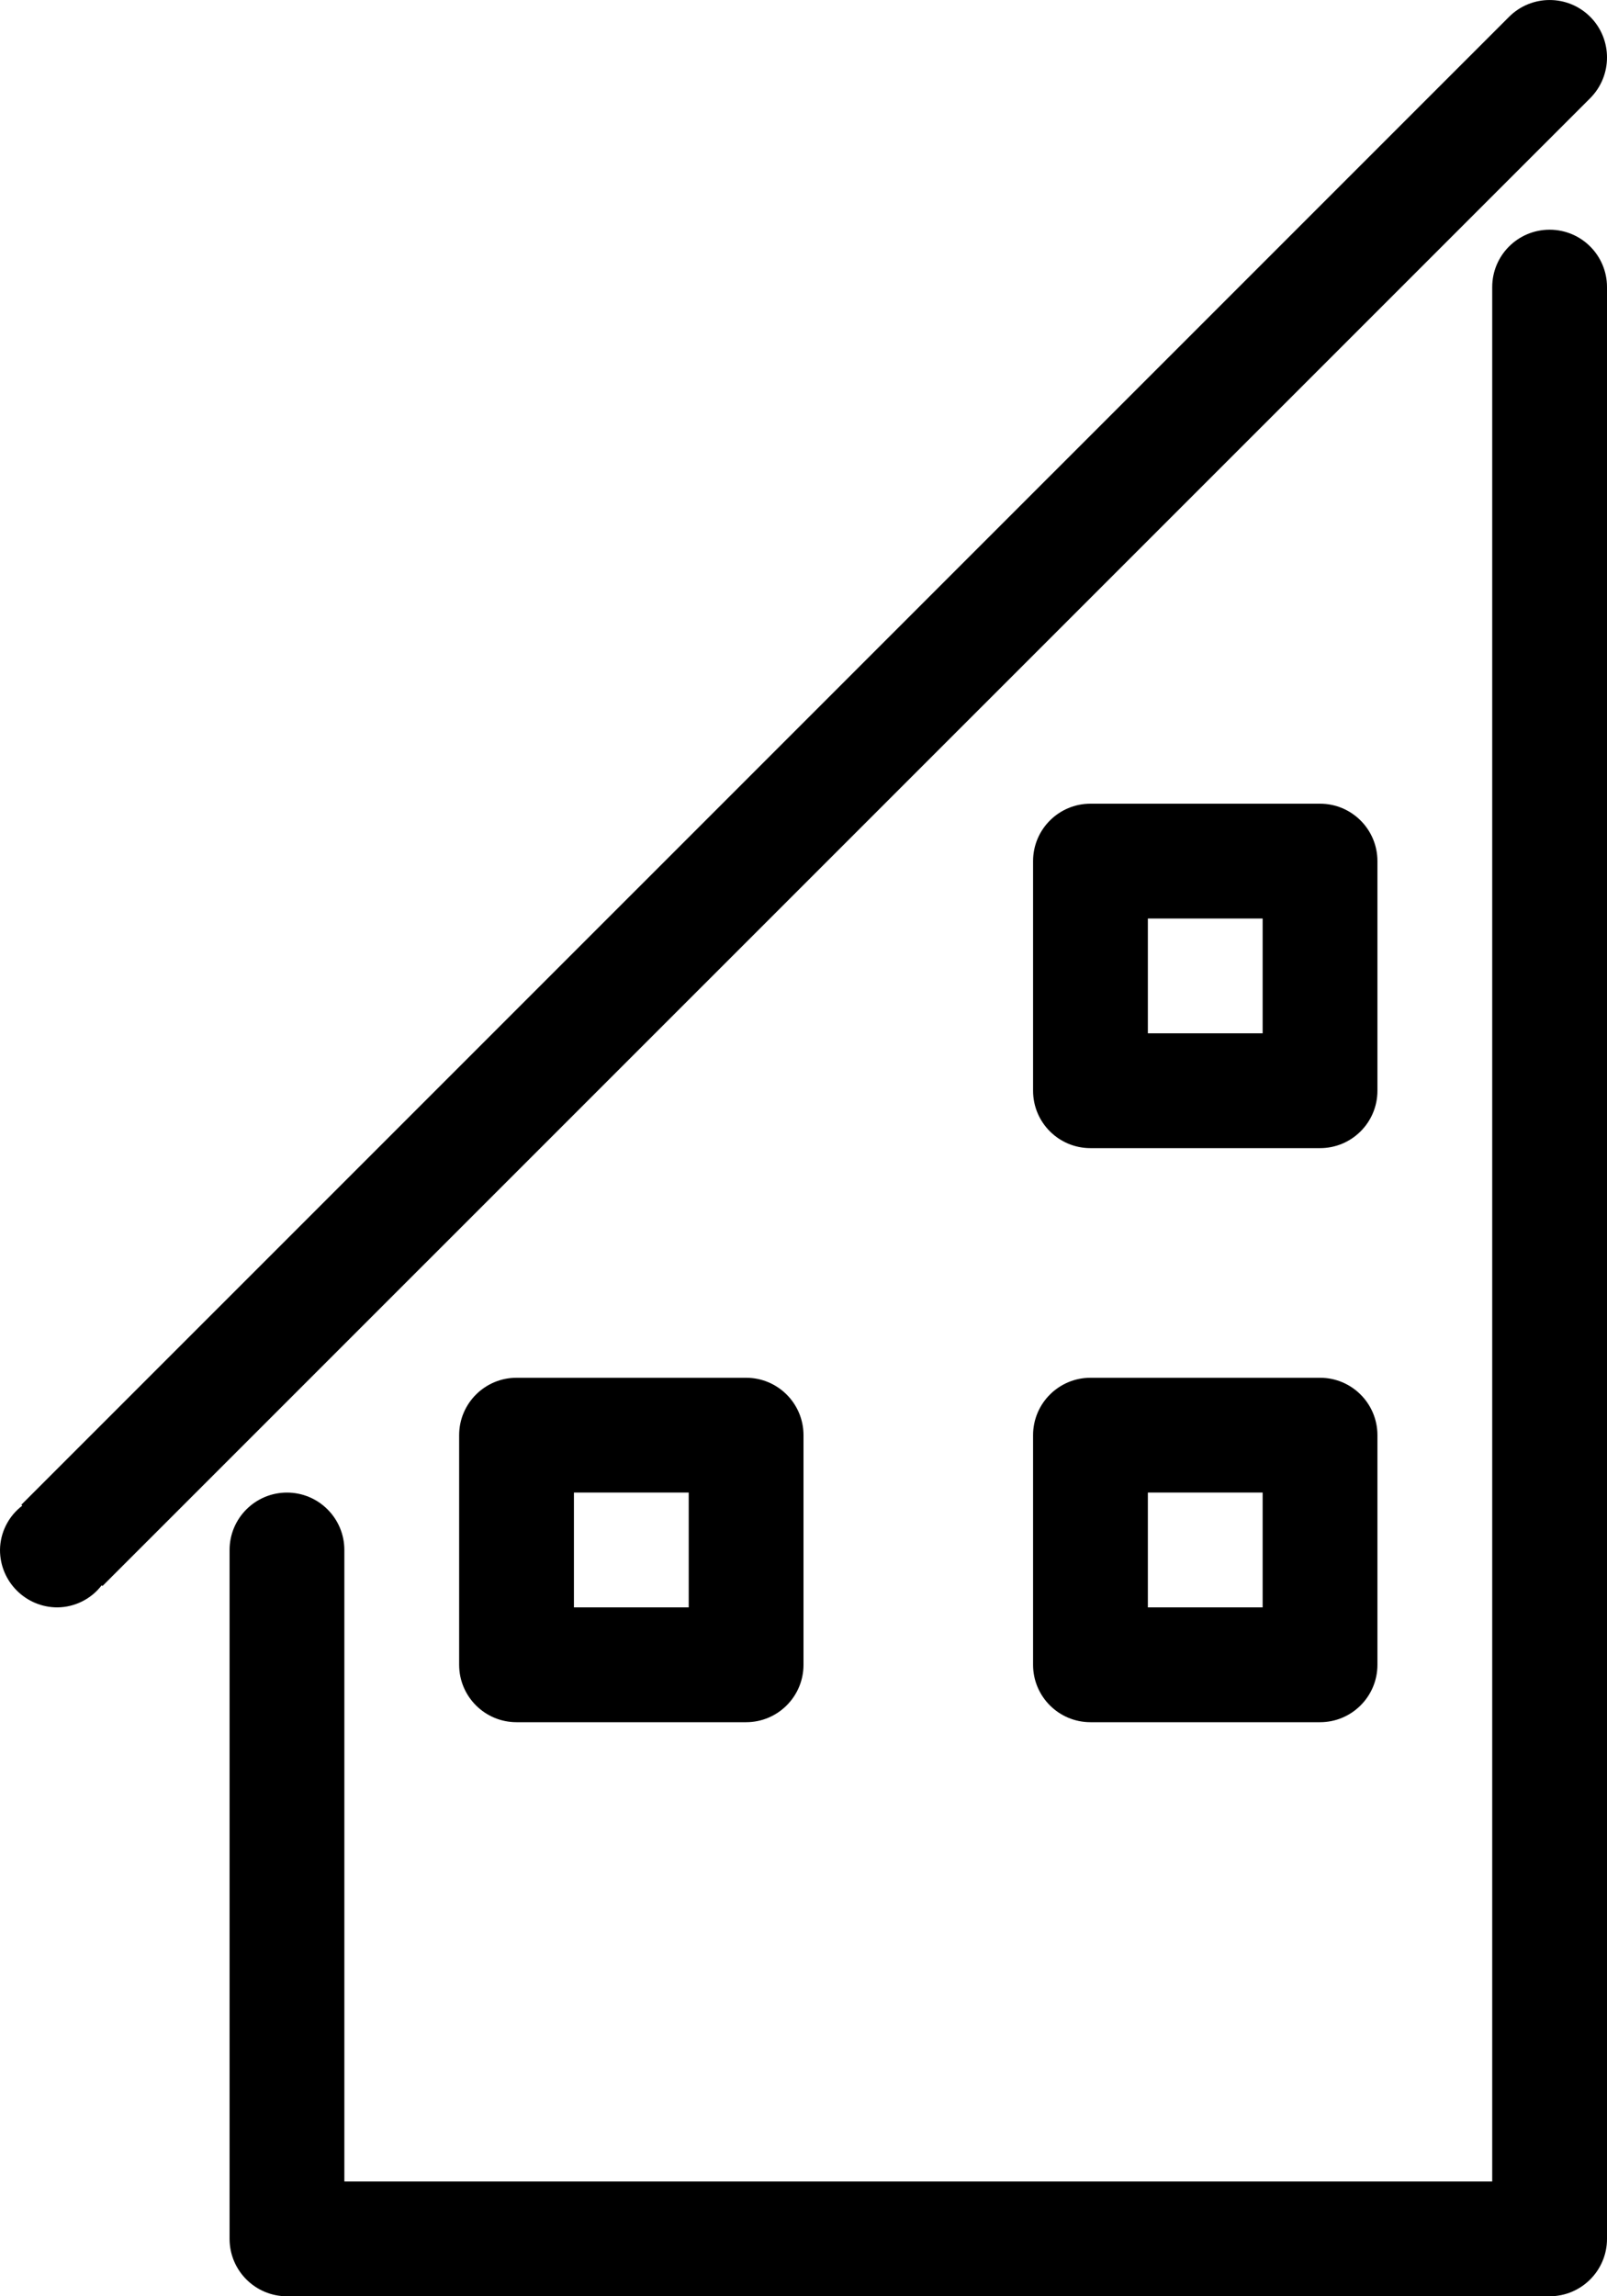
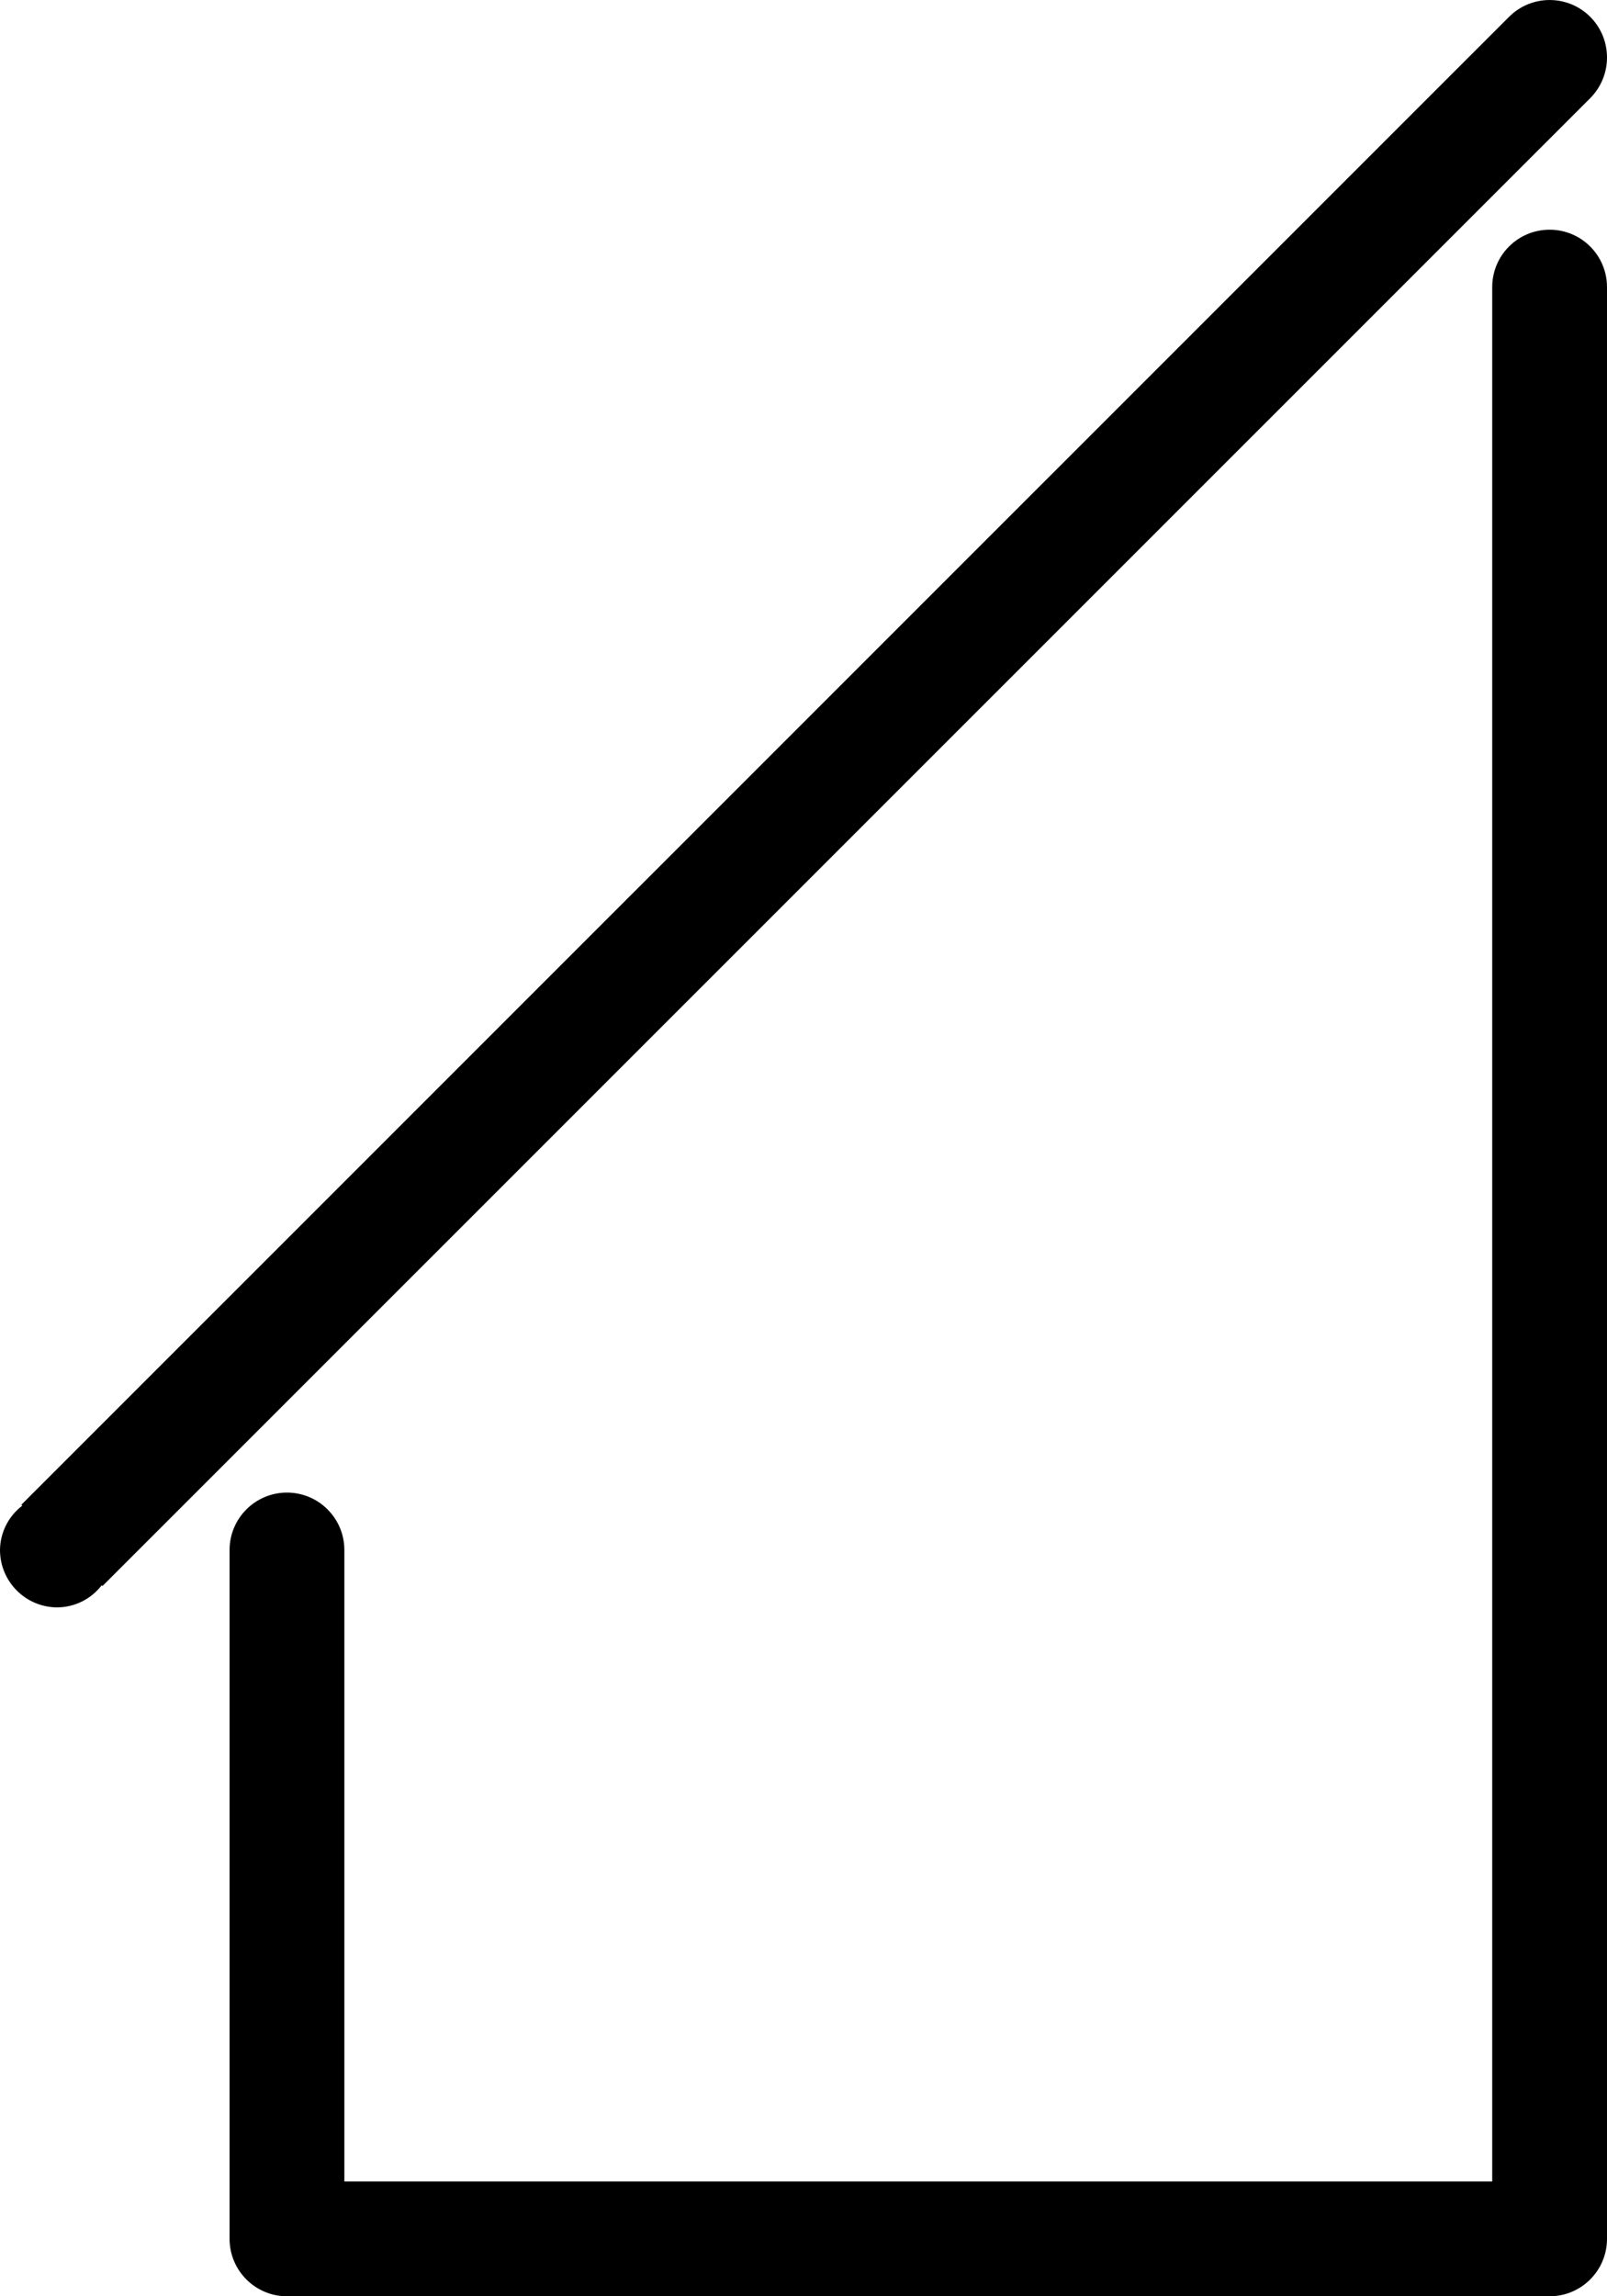
<svg xmlns="http://www.w3.org/2000/svg" width="21px" height="30px" viewBox="0 0 21 30" version="1.1">
  <title>properties</title>
  <g id="Home" stroke="none" stroke-width="1" fill="none" fill-rule="evenodd">
    <g id="Features1" transform="translate(-127, -1686)" fill="#000000" fill-rule="nonzero">
      <g id="Group-15" transform="translate(127, 1684)">
        <g id="properties" transform="translate(0, 2)">
          <path d="M20.781,0.22 C20.488,-0.073 20.013,-0.073 19.72,0.22 L0.279,19.659 L0.291,19.671 C0.11,19.809 0.002,20.023 0,20.25 C0,20.664 0.336,21 0.75,21 C0.977,20.998 1.191,20.891 1.329,20.711 L1.339,20.721 L20.781,1.282 C21.073,0.988 21.073,0.513 20.781,0.22 Z M20.25,3.001 C19.836,3.001 19.5,3.336 19.5,3.751 L19.5,28.5 L4.5,28.5 L4.5,20.25 C4.5,19.836 4.164,19.5 3.75,19.5 C3.336,19.5 3,19.836 3,20.25 L3,29.25 C3,29.664 3.336,30 3.75,30 L20.25,30 C20.664,30 21,29.664 21,29.25 L21,3.751 C21,3.336 20.664,3.001 20.25,3.001 Z" id="Shape" />
-           <path d="M17.25,18 L14.25,18 C13.836,18 13.5,18.336 13.5,18.75 L13.5,21.75 C13.5,22.164 13.836,22.5 14.25,22.5 L17.25,22.5 C17.664,22.5 18,22.164 18,21.75 L18,18.75 C18,18.336 17.664,18 17.25,18 Z M16.5,21 L15,21 L15,19.5 L16.5,19.5 L16.5,21 Z M6.75,18 C6.336,18 6,18.336 6,18.75 L6,21.75 C6,22.164 6.336,22.5 6.75,22.5 L9.75,22.5 C10.164,22.5 10.5,22.164 10.5,21.75 L10.5,18.75 C10.5,18.336 10.164,18 9.75,18 L6.75,18 Z M9,21 L7.5,21 L7.5,19.5 L9,19.5 L9,21 Z M18,11.25 C18,10.836 17.664,10.5 17.25,10.5 L14.25,10.5 C13.836,10.5 13.5,10.836 13.5,11.25 L13.5,14.25 C13.5,14.665 13.836,15 14.25,15 L17.25,15 C17.664,15 18,14.665 18,14.25 L18,11.25 Z M16.5,13.5 L15,13.5 L15,12 L16.5,12 L16.5,13.5 Z" id="Shape" />
        </g>
      </g>
    </g>
  </g>
</svg>